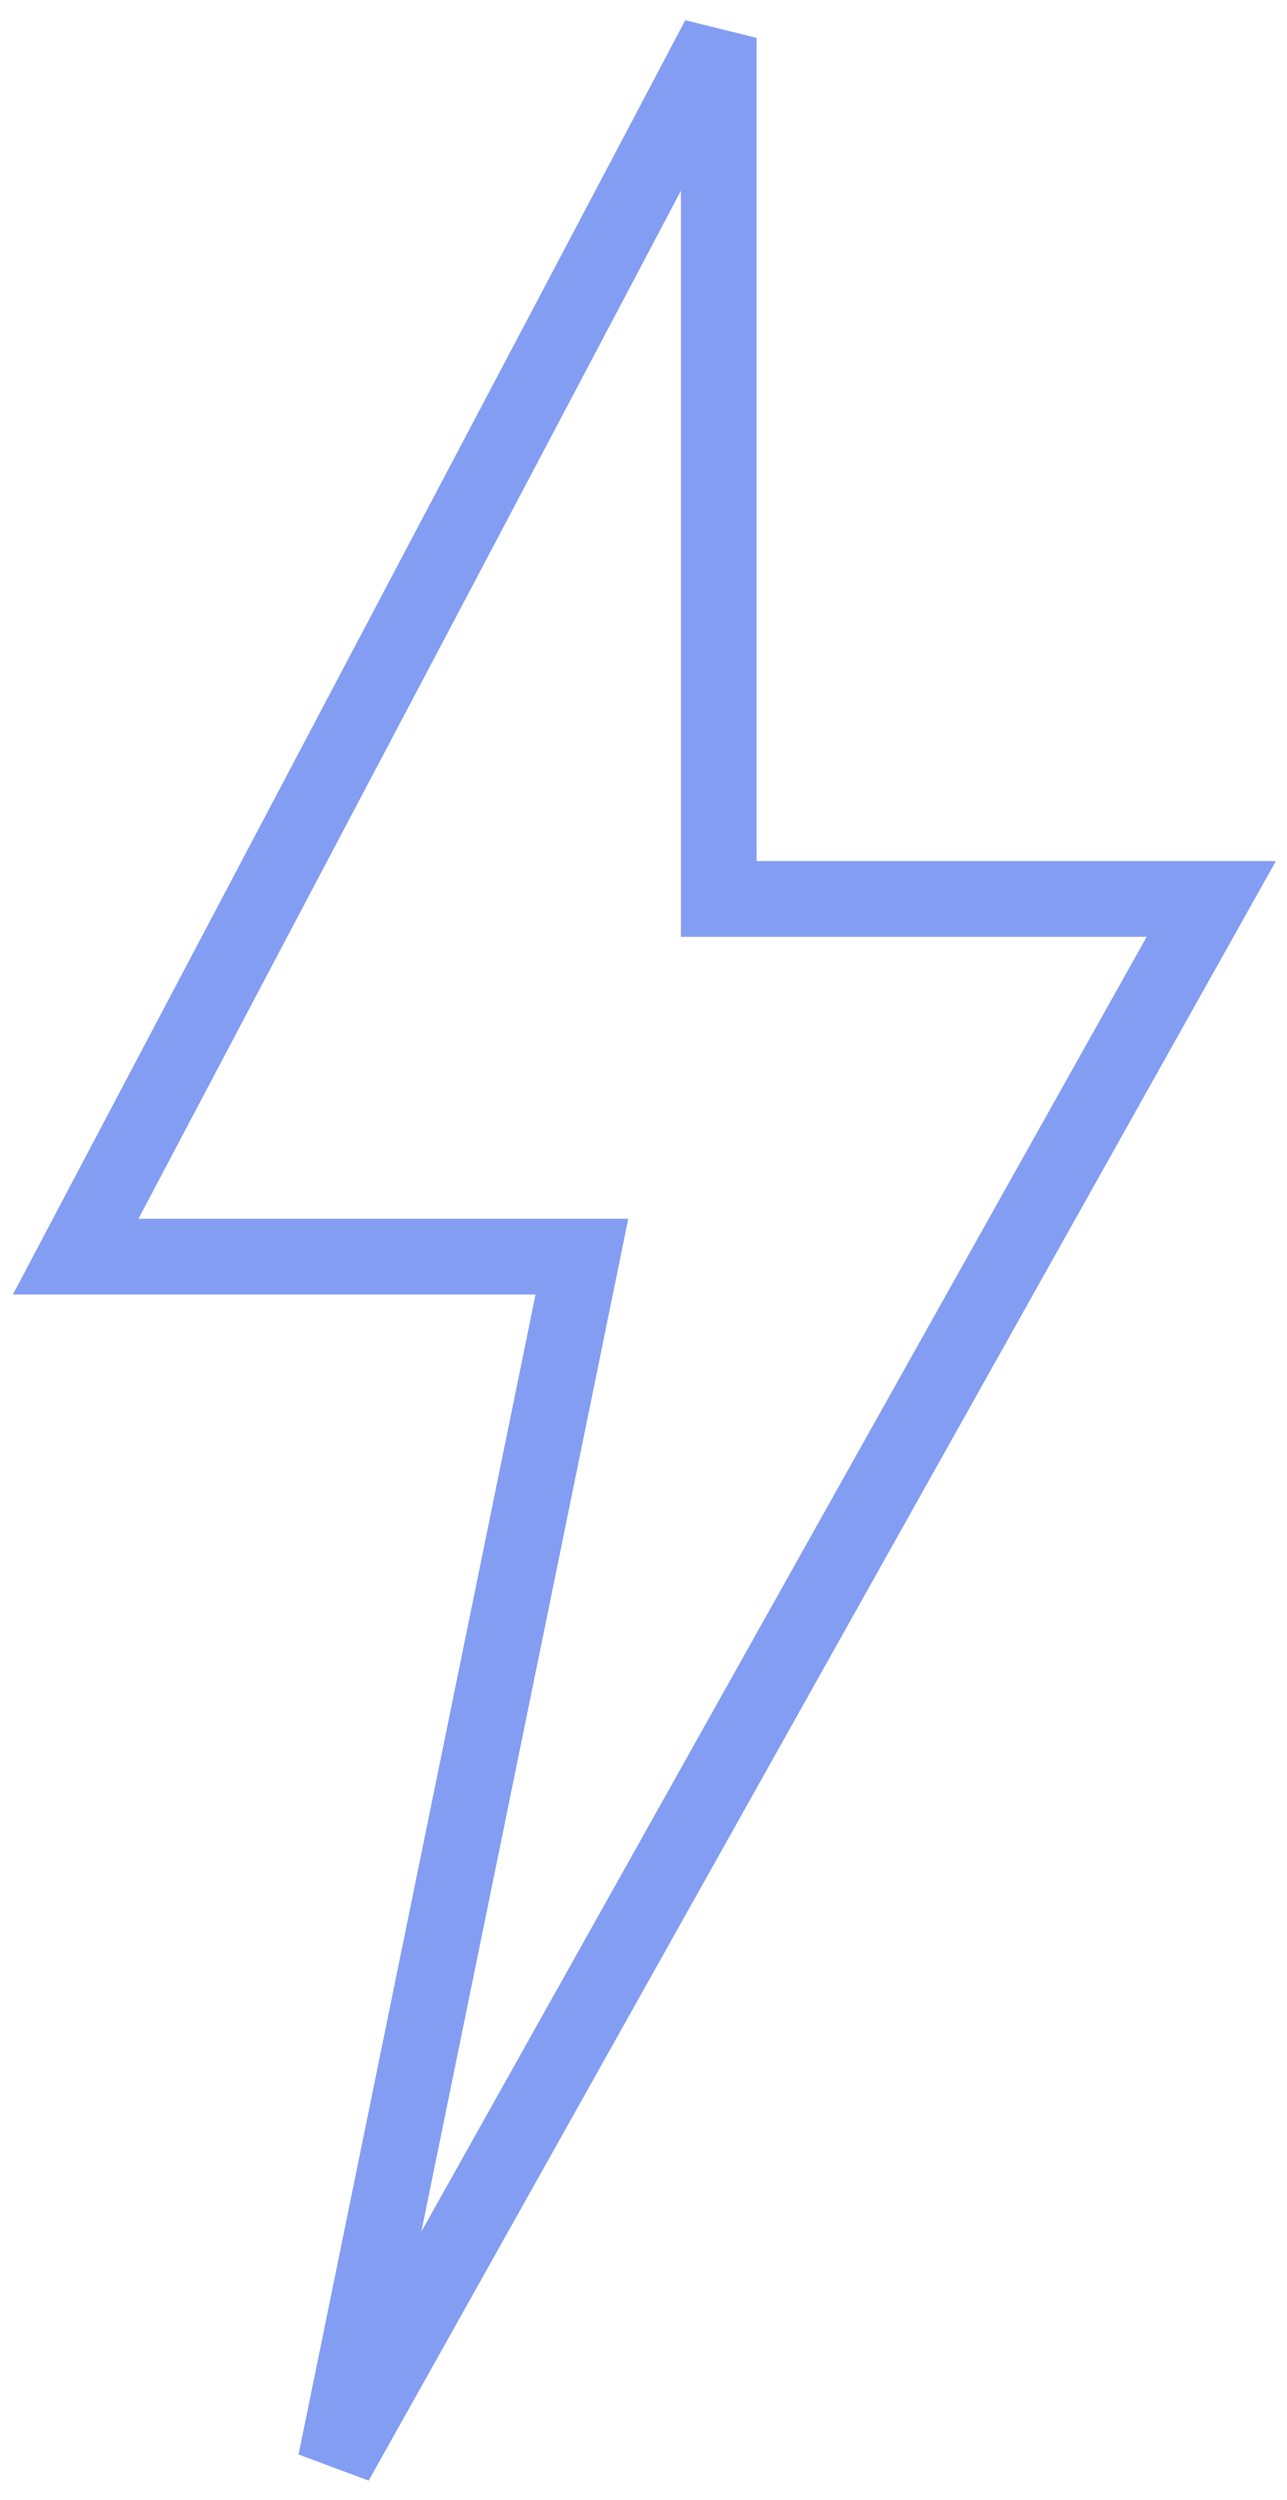
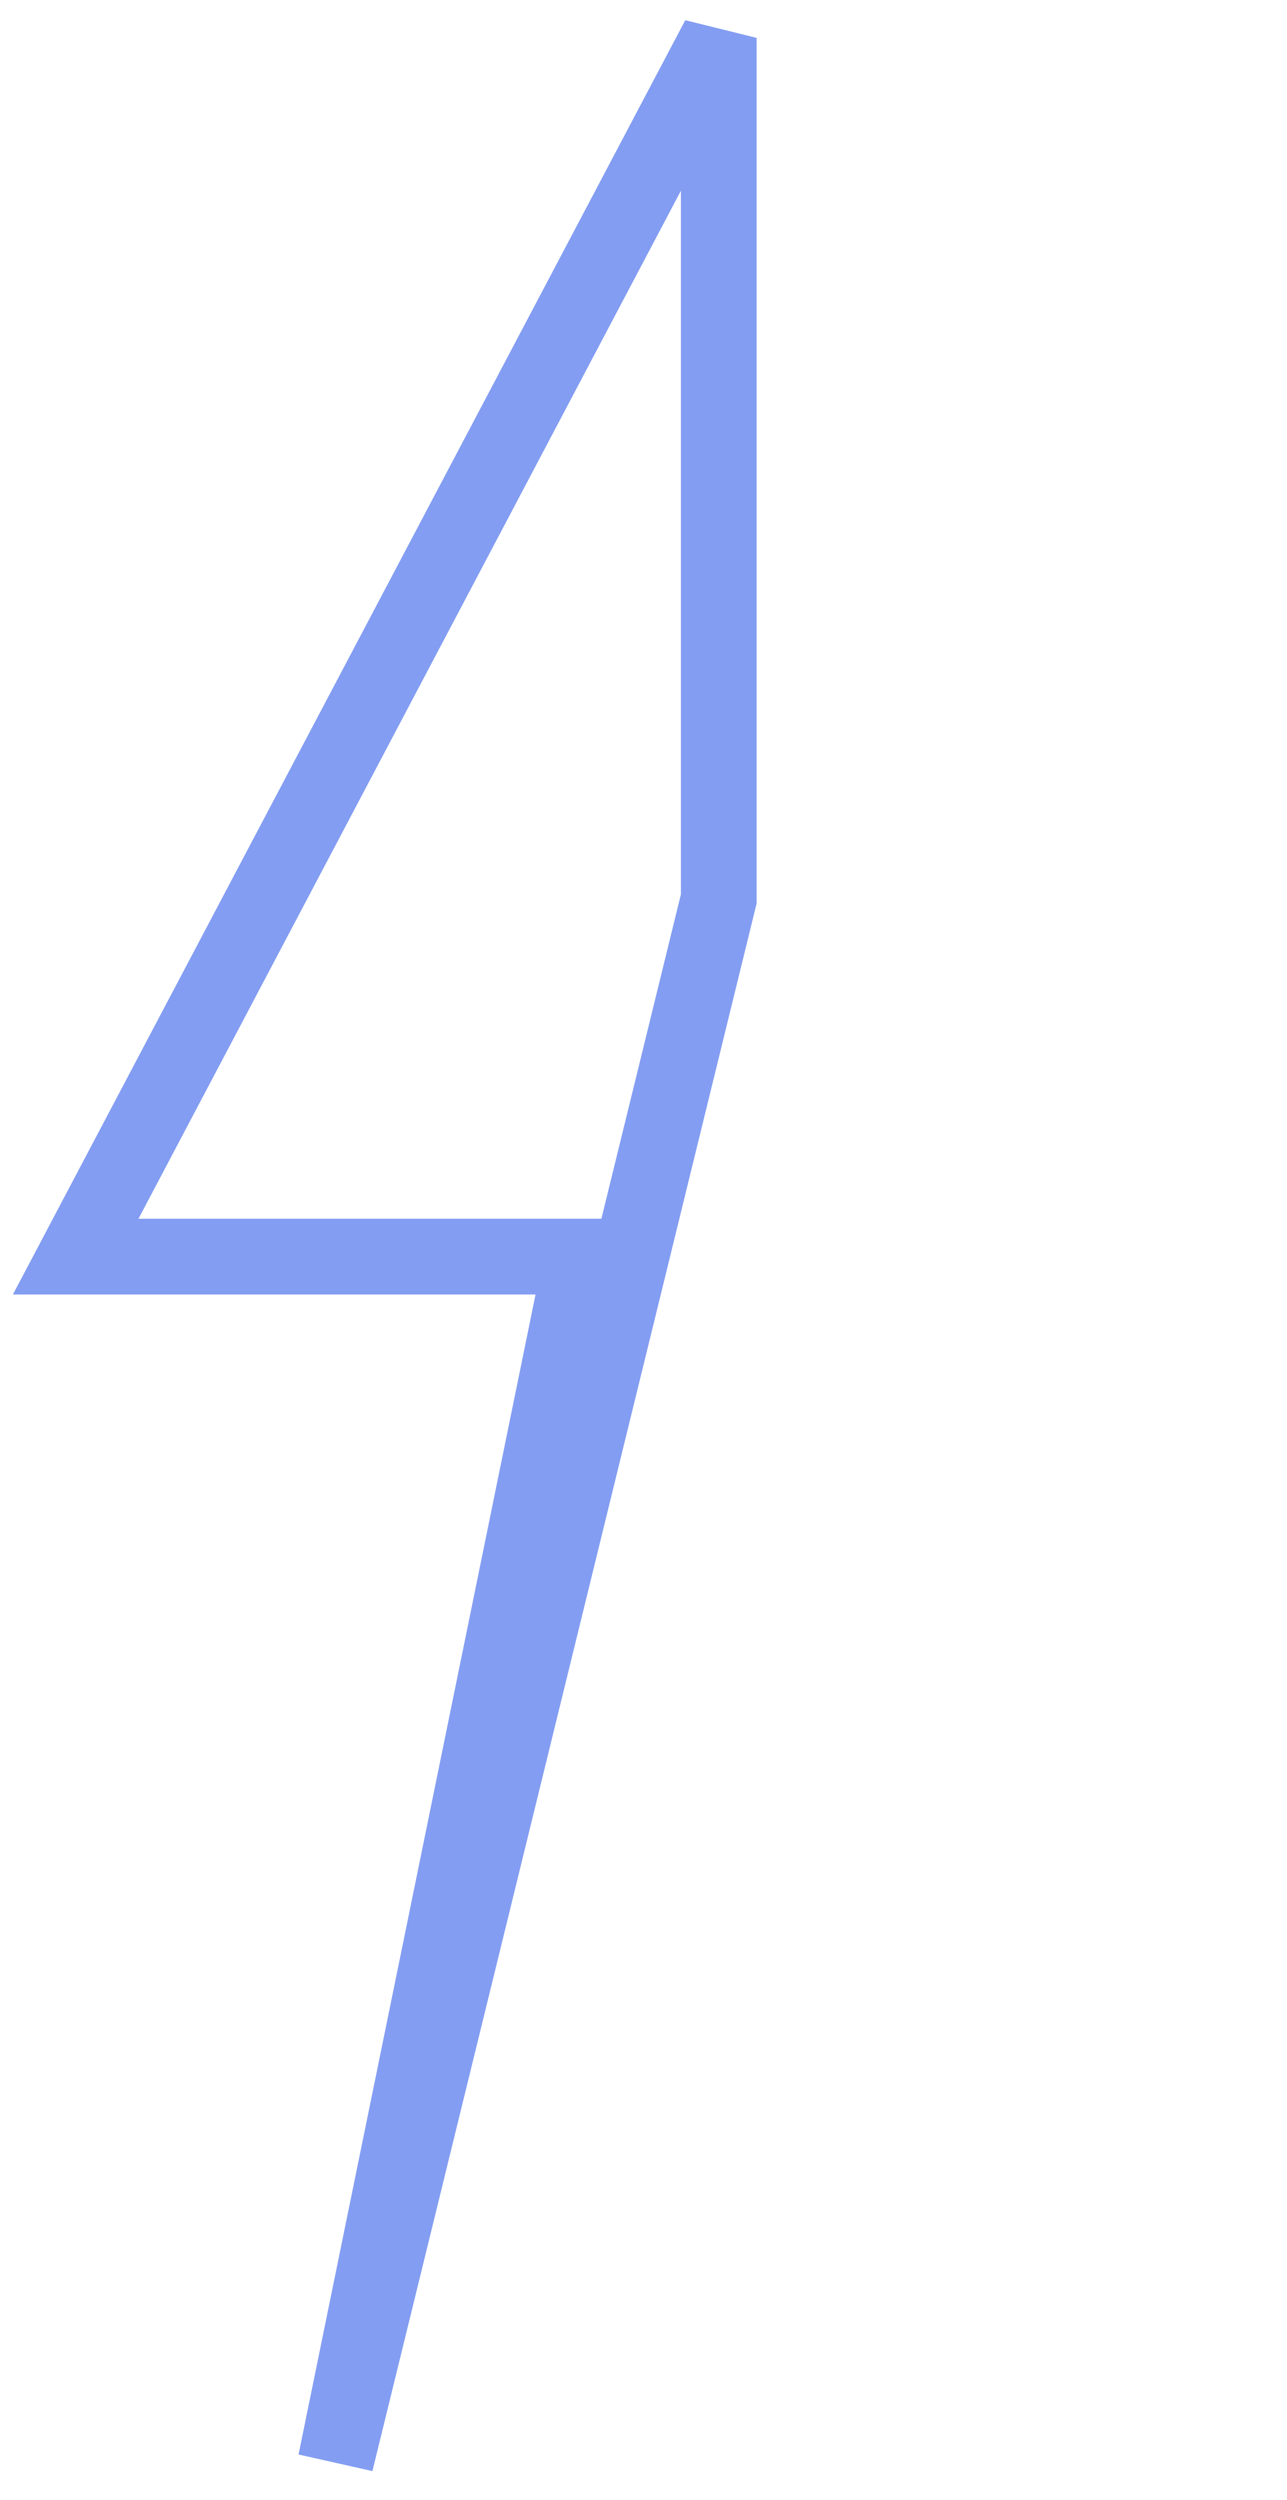
<svg xmlns="http://www.w3.org/2000/svg" width="34" height="66" viewBox="0 0 34 66" fill="none">
-   <path d="M2 33.175L18.988 1V23.732H32L8.867 65L15.373 33.175H2Z" stroke="#839DF2" stroke-width="2" />
+   <path d="M2 33.175L18.988 1V23.732L8.867 65L15.373 33.175H2Z" stroke="#839DF2" stroke-width="2" />
</svg>